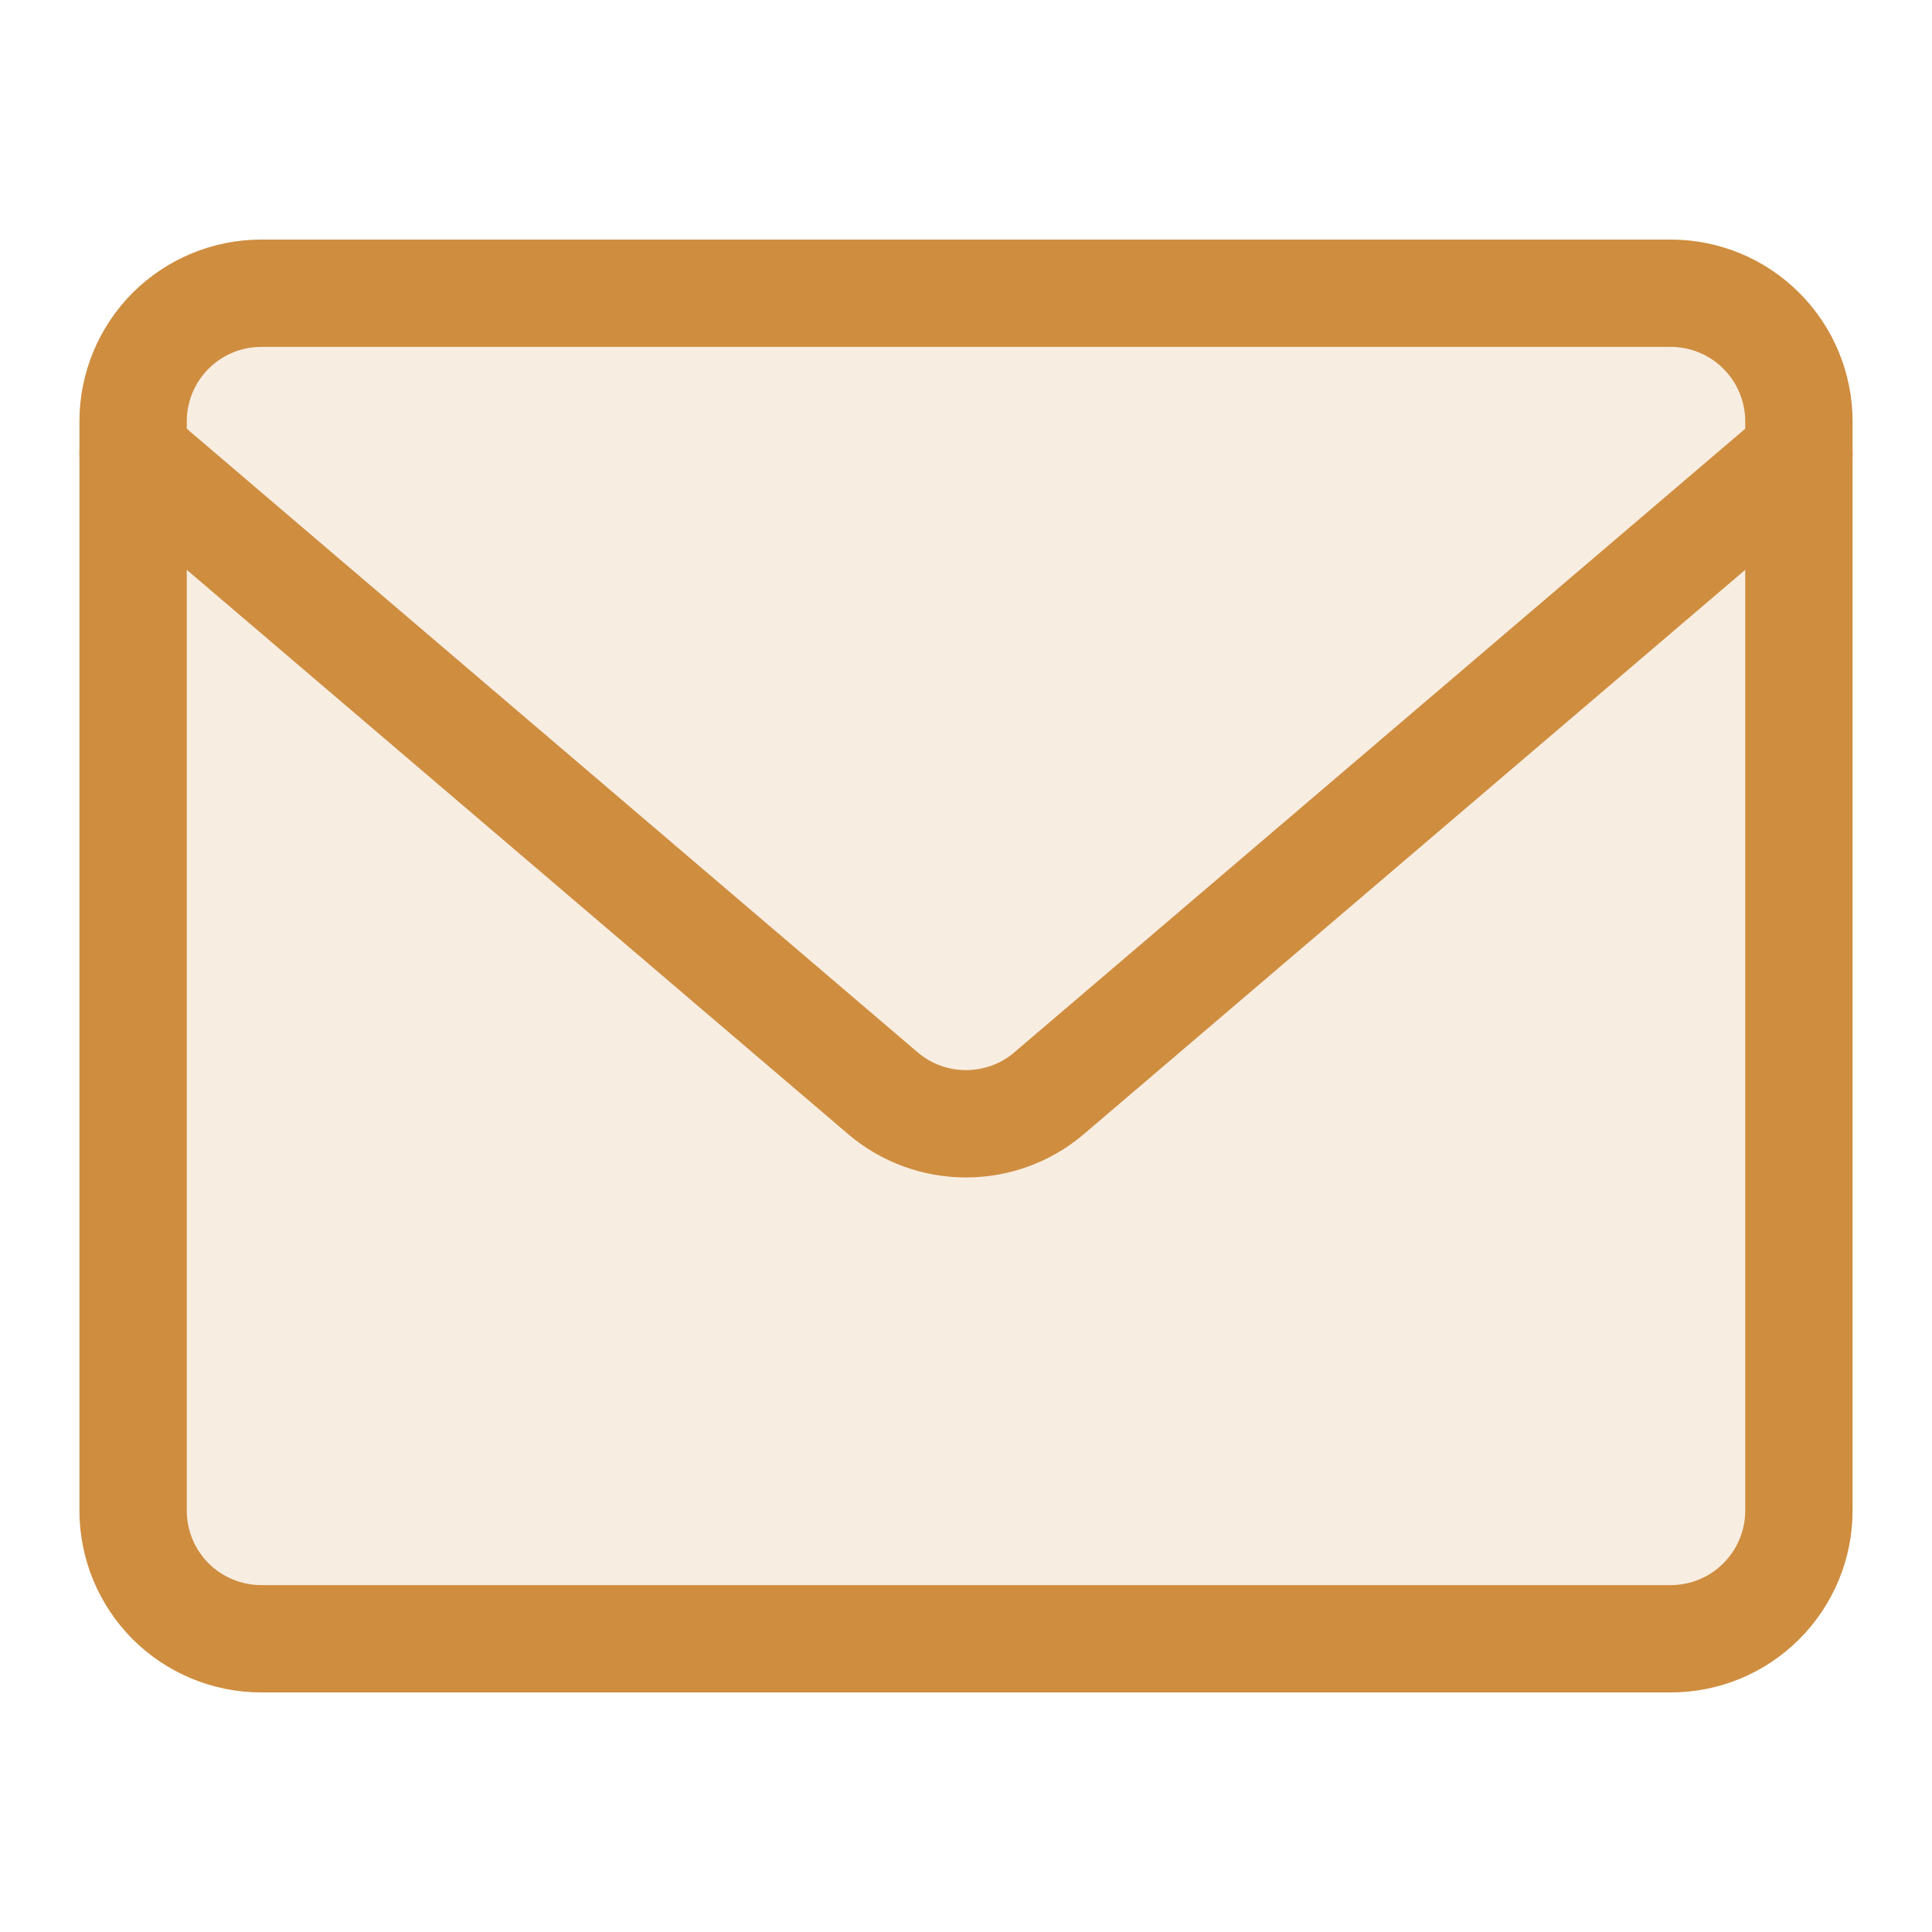
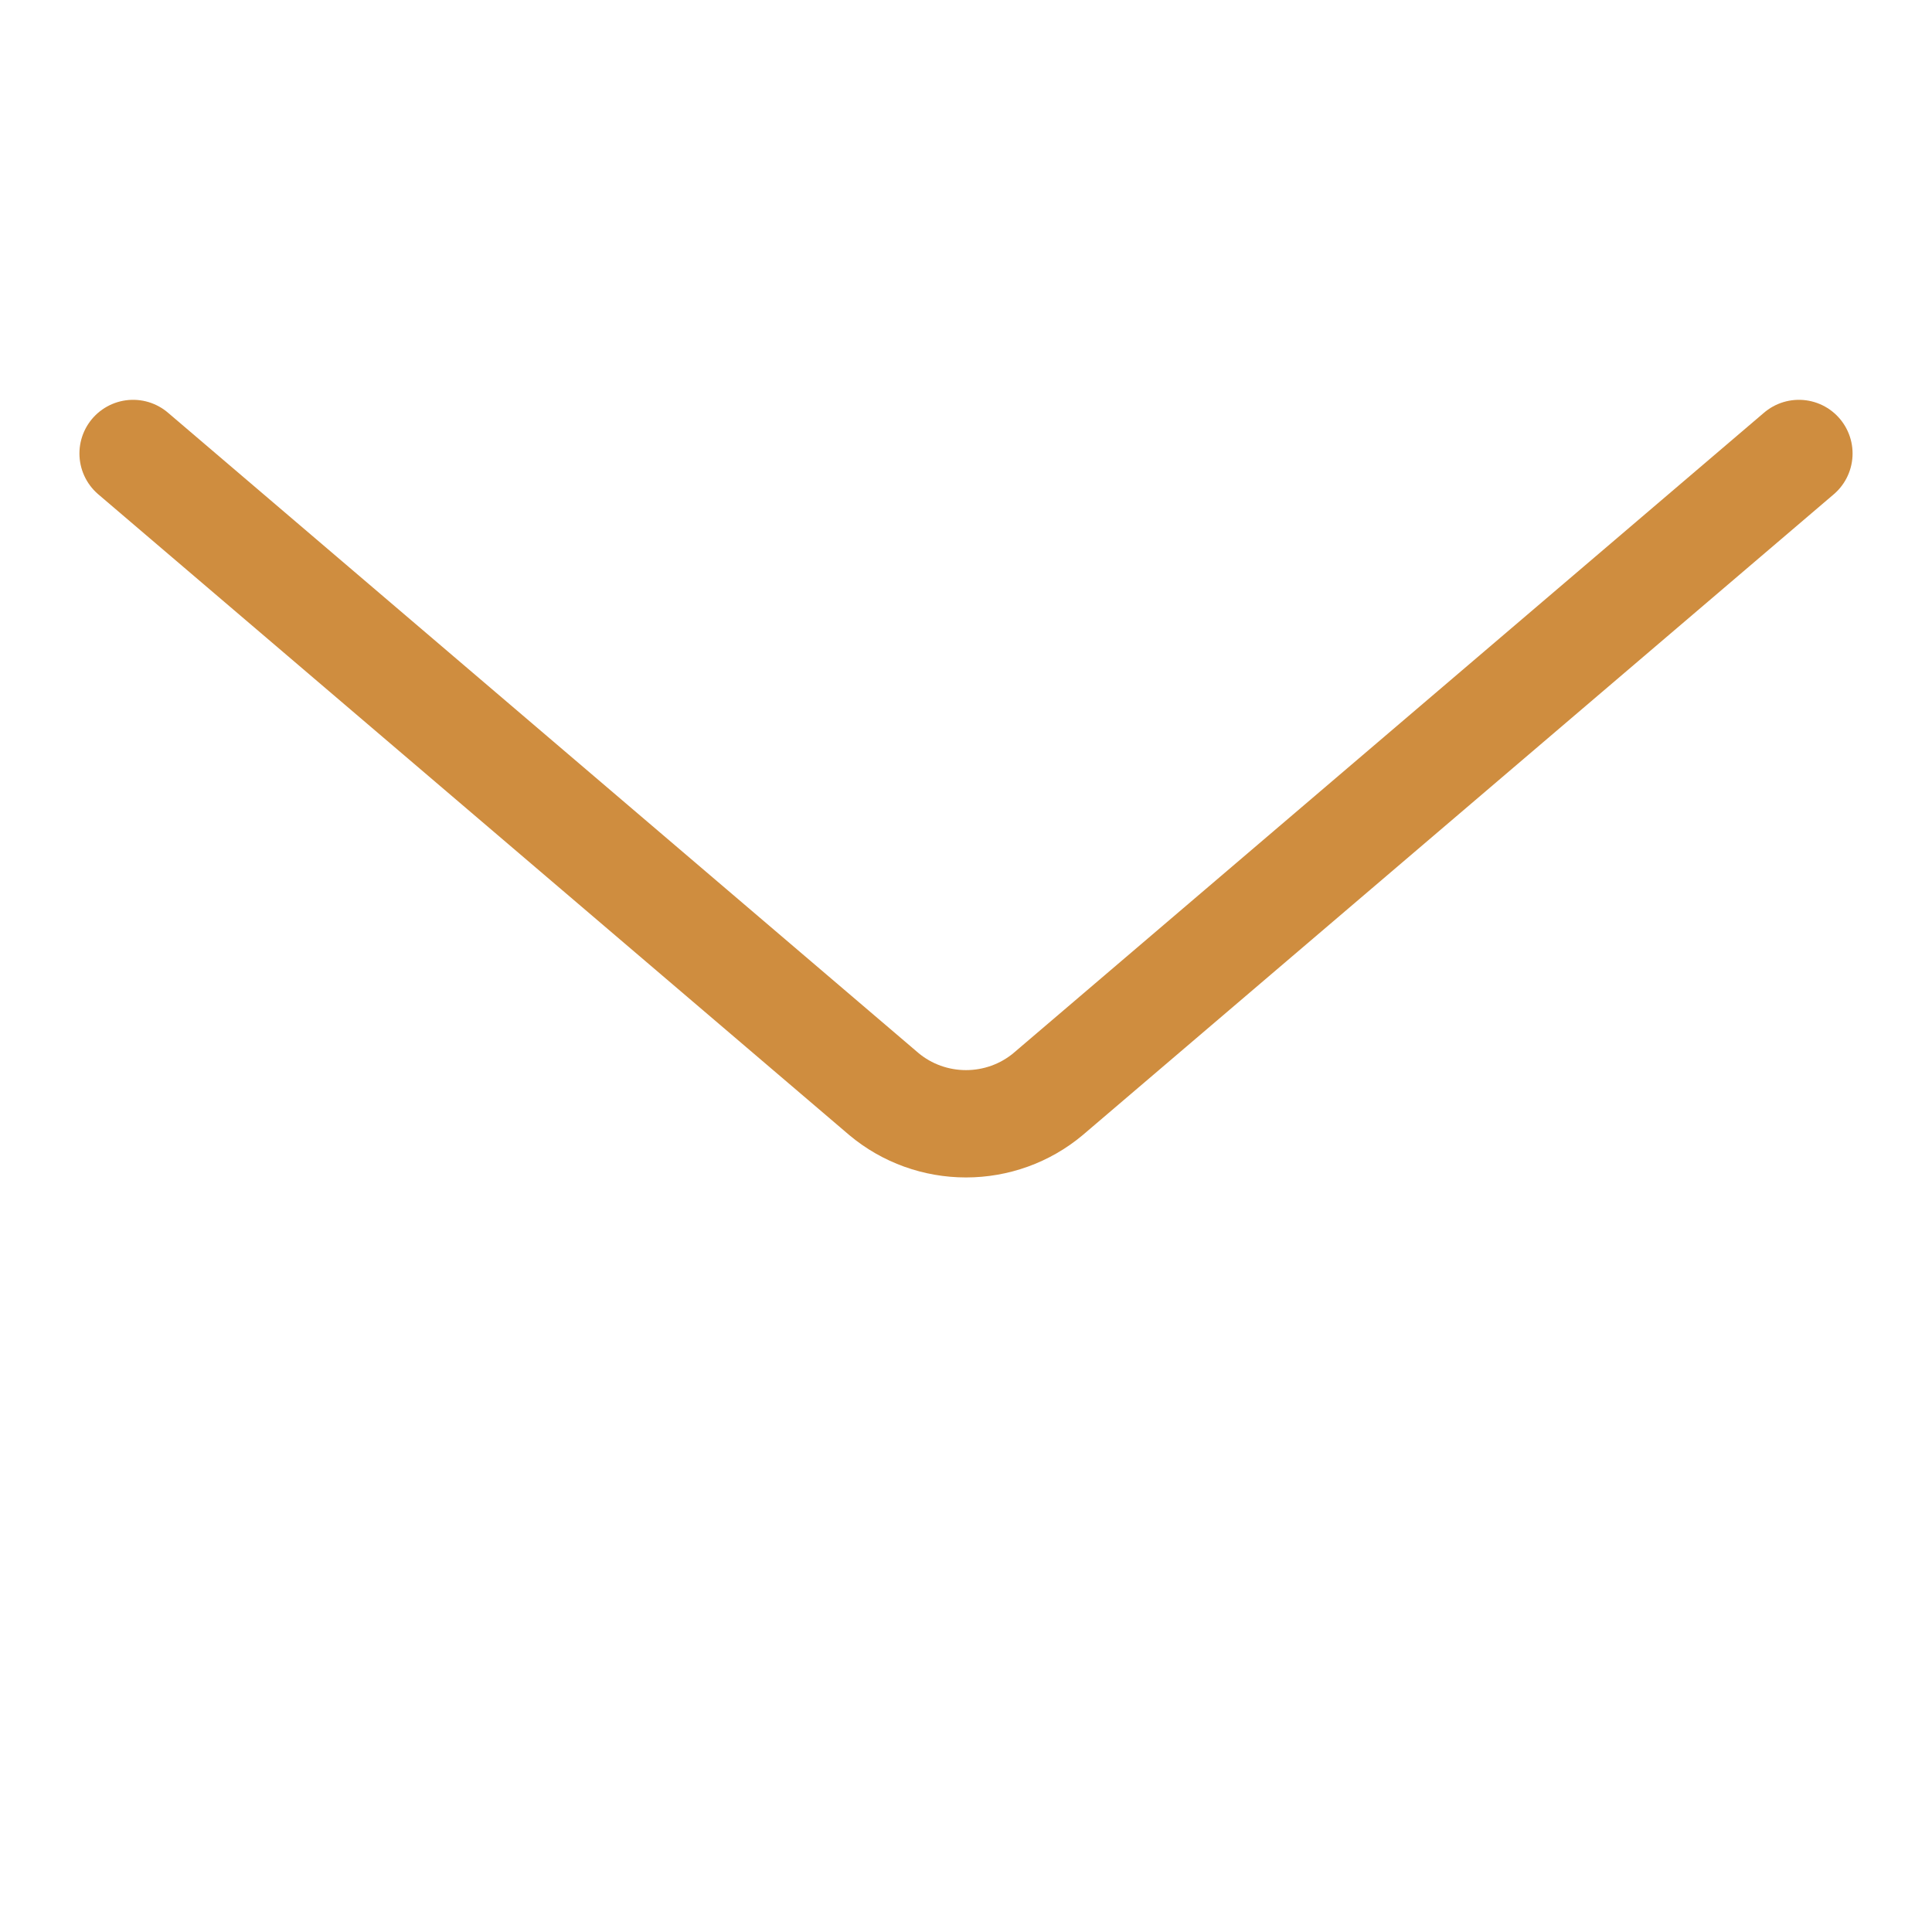
<svg xmlns="http://www.w3.org/2000/svg" width="18" height="18" viewBox="0 0 18 18" fill="none">
-   <path d="M15.566 2.732H2.434C2.117 2.732 1.813 2.858 1.589 3.082C1.366 3.306 1.24 3.609 1.24 3.926V14.074C1.24 14.391 1.366 14.694 1.589 14.918C1.813 15.142 2.117 15.268 2.434 15.268H15.566C15.883 15.268 16.187 15.142 16.41 14.918C16.634 14.694 16.76 14.391 16.76 14.074V3.926C16.76 3.609 16.634 3.306 16.41 3.082C16.187 2.858 15.883 2.732 15.566 2.732Z" fill="#CF8D3F" fill-opacity="0.16" />
-   <path d="M15.566 2.732H2.434C2.117 2.732 1.813 2.858 1.589 3.082C1.366 3.306 1.24 3.609 1.24 3.926V14.074C1.24 14.391 1.366 14.694 1.589 14.918C1.813 15.142 2.117 15.268 2.434 15.268H15.566C15.883 15.268 16.187 15.142 16.41 14.918C16.634 14.694 16.76 14.391 16.76 14.074V3.926C16.76 3.609 16.634 3.306 16.41 3.082C16.187 2.858 15.883 2.732 15.566 2.732Z" stroke="#CF8D3F" stroke-linecap="round" stroke-linejoin="round" />
  <path d="M1.24 4.225L8.236 10.194C8.45 10.373 8.721 10.47 9 10.47C9.279 10.47 9.55 10.373 9.764 10.194L16.76 4.225" stroke="#CF8D3F" stroke-linecap="round" stroke-linejoin="round" />
</svg>